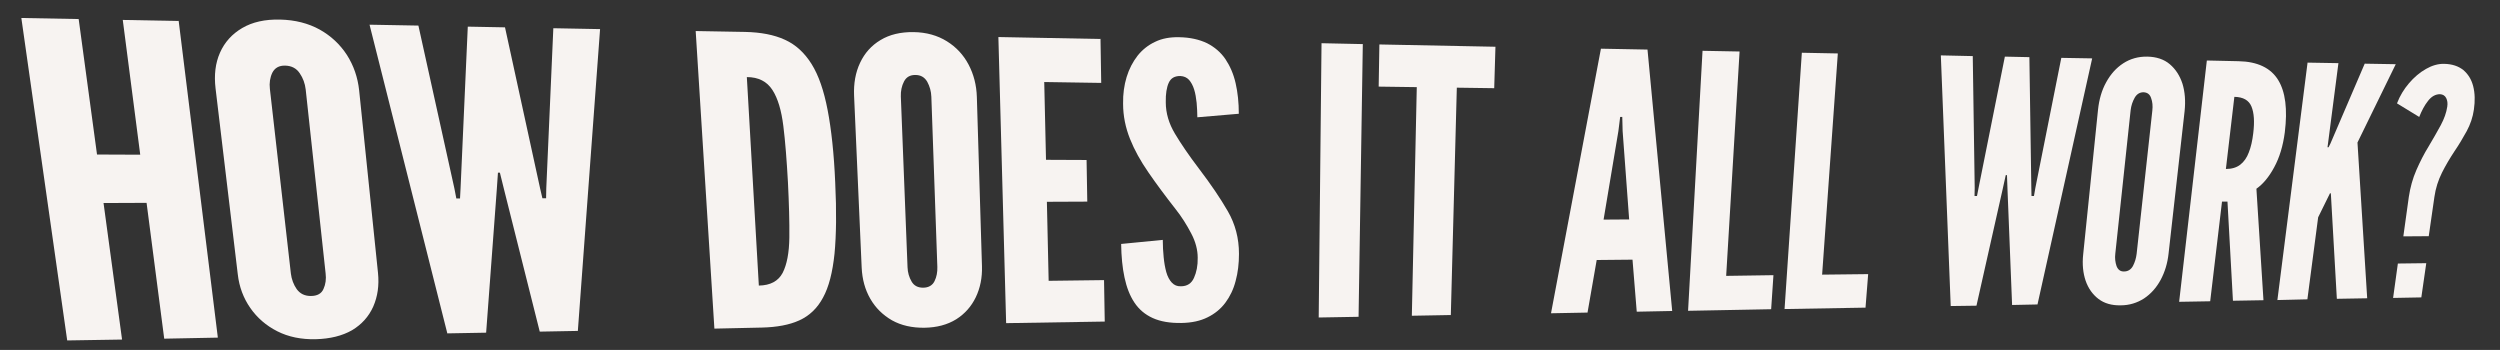
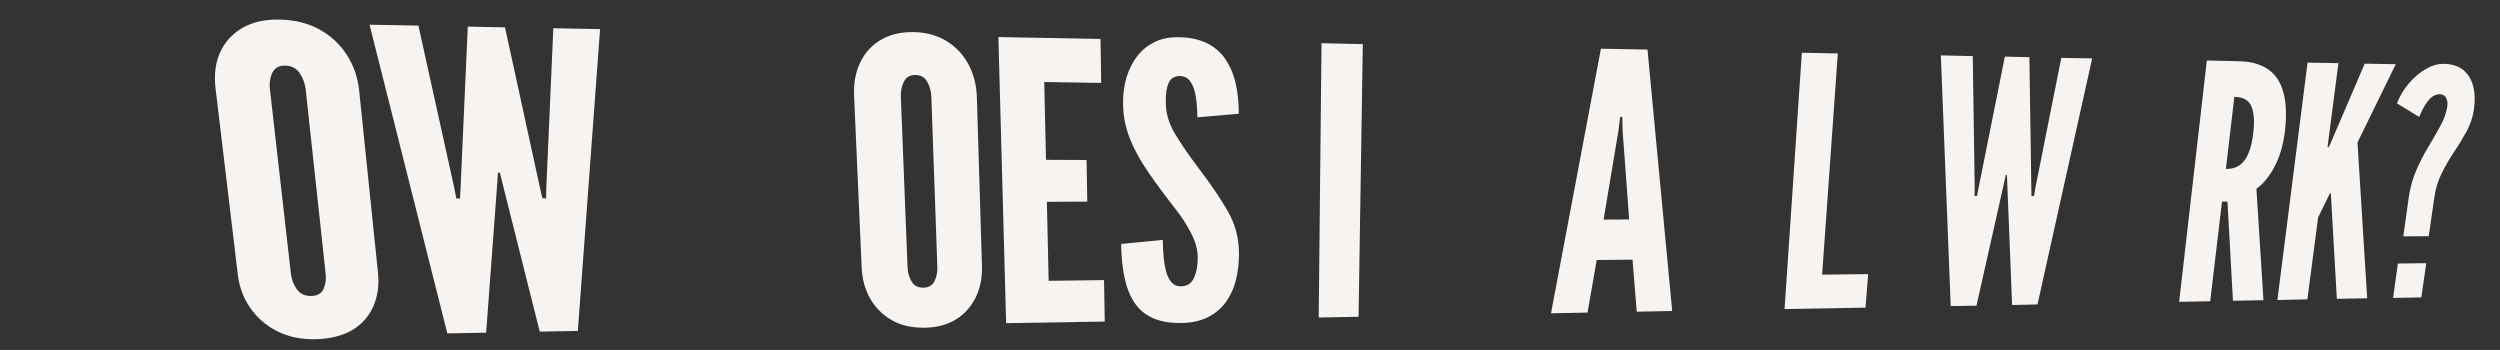
<svg xmlns="http://www.w3.org/2000/svg" version="1.1" id="Layer_1" x="0px" y="0px" viewBox="0 0 1417.3 198.4" style="enable-background:new 0 0 1417.3 198.4;" xml:space="preserve">
  <rect x="0" y="0" width="1417.3" height="198.4" fill="#333333" stroke="none" />
  <style type="text/css">
	.st0{fill:#F7F3F1;}
</style>
  <g>
-     <path class="st0" d="M38.1,193L12.1,10.2l32.5,0.6L55,87.6l24.5,0.1l-9.9-76.4l31.7,0.6l22.2,179.5L93.1,192l-10-77l-24.4,0.1   l10.5,77.4L38.1,193z" />
    <path class="st0" d="M179,192.3c-8.2,0.2-15.5-1.3-21.8-4.5c-6.3-3.2-11.4-7.6-15.3-13.2c-3.9-5.6-6.3-12-7.1-19.1L122.2,50.1   c-0.9-7.6-0.1-14.3,2.5-20.2c2.6-5.9,6.8-10.6,12.6-14c5.8-3.4,12.9-5,21.5-4.8c8.5,0.2,16,2.1,22.5,5.7   c6.4,3.6,11.5,8.4,15.4,14.4c3.8,6,6.1,12.6,6.9,20l10.7,103.6c0.7,7-0.2,13.3-2.7,19c-2.5,5.6-6.5,10.1-12,13.4   C194,190.4,187.1,192.1,179,192.3z M176.2,167.8c3.7,0,6.1-1.4,7.2-4c1.2-2.6,1.6-5.6,1.2-8.8L173.3,50.7c-0.4-3.4-1.5-6.4-3.4-9.2   c-1.9-2.8-4.6-4.2-8.2-4.3c-3.5-0.1-5.9,1.3-7.3,4c-1.3,2.7-1.8,5.8-1.4,9.2l11.9,104.7c0.4,3.2,1.5,6.2,3.3,8.8   C170.1,166.5,172.7,167.8,176.2,167.8z" />
    <path class="st0" d="M253.6,189L209.5,14l27.7,0.5l20.4,92.3l1.1,5.7l2.1,0l0.3-5.7l4.1-91.7l21.1,0.4l19.9,91.3l1.3,5.6l2.1,0   l0.1-5.6l4-90.8l26.5,0.5l-12.6,171.1l-21.6,0.4L285.9,108l-2.5-10.1l-1.1,0l-0.7,10.1l-6,80.6L253.6,189z" />
-     <path class="st0" d="M405,186.3L394.4,17.6l28.1,0.5c8.8,0.2,16.3,1.6,22.4,4.4c6.2,2.8,11.2,7.4,15.2,13.8c4,6.4,7,15.1,9.1,26.1   c2.1,10.9,3.6,24.6,4.3,41.1c0.8,16.4,0.6,29.9-0.4,40.4c-1.1,10.5-3.2,18.8-6.5,24.8c-3.2,6-7.7,10.3-13.4,12.9   c-5.7,2.6-12.8,3.9-21.2,4.1L405,186.3z M430.2,161.9c6.5-0.1,11-2.5,13.5-7.2c2.4-4.7,3.7-11.4,3.8-20.1   c0.1-8.8-0.2-19.2-0.8-31.3c-0.7-12.4-1.5-23-2.6-31.8c-1.1-8.9-3.1-15.7-6.2-20.5c-3.1-4.8-7.9-7.3-14.5-7.3L430.2,161.9z" />
    <path class="st0" d="M524.1,185.8c-7,0.1-13.2-1.3-18.4-4.2c-5.2-3-9.3-7-12.3-12.2c-3-5.2-4.6-11.1-4.9-17.7l-4.3-97.4   c-0.3-7,0.8-13.2,3.4-18.7c2.6-5.5,6.4-9.8,11.6-12.9c5.1-3.1,11.4-4.6,18.7-4.5c7.3,0.1,13.6,1.9,18.9,5.2   c5.3,3.3,9.4,7.7,12.3,13.2c2.9,5.5,4.5,11.6,4.7,18.4l2.9,95.9c0.2,6.5-1,12.4-3.5,17.6c-2.5,5.2-6.2,9.4-11.1,12.5   C537.1,184.1,531.1,185.7,524.1,185.8z M523.3,163.1c3.1,0,5.3-1.3,6.5-3.7c1.2-2.4,1.7-5.2,1.6-8.1l-3.4-96.4   c-0.1-3.1-0.9-5.9-2.3-8.5c-1.5-2.6-3.7-3.9-6.8-3.9c-3,0-5.1,1.2-6.4,3.7c-1.3,2.5-1.9,5.4-1.8,8.5l3.8,96.8   c0.1,3,0.9,5.7,2.3,8.1C518.1,161.9,520.3,163.1,523.3,163.1z" />
    <path class="st0" d="M570.4,183.2L566,21l57.9,1.1l0.4,24.9L592,46.5l1,44.1l23,0.1l0.4,23.6l-22.9,0.1l1,44.8l31.4-0.4l0.4,23.5   L570.4,183.2z" />
    <path class="st0" d="M669.8,183.1c-6.5,0.1-11.9-0.8-16.3-2.8c-4.4-2-7.8-4.9-10.4-8.8c-2.6-3.9-4.4-8.6-5.6-14.2   c-1.2-5.6-1.8-11.9-1.9-19l23.6-2.3c0,3.4,0.2,6.7,0.5,9.8c0.3,3.1,0.8,6,1.5,8.5c0.7,2.5,1.8,4.5,3.1,5.9c1.4,1.5,3.1,2.2,5.2,2.1   c3.5,0,6-1.6,7.4-4.8c1.4-3.1,2.2-6.9,2.1-11.4c0-4.4-1.2-9.1-3.7-13.8c-2.5-4.8-5.4-9.4-8.8-13.7c-5.8-7.4-11-14.4-15.4-20.8   c-4.5-6.5-8-12.8-10.5-19.1c-2.5-6.3-3.9-12.9-3.9-19.9c-0.1-5.5,0.6-10.5,2-15.1c1.4-4.6,3.5-8.6,6.2-12.1c2.7-3.4,6.1-6.1,10-7.9   c3.9-1.9,8.4-2.7,13.5-2.6c6.3,0.1,11.5,1.3,15.9,3.4c4.3,2.2,7.8,5.2,10.4,9c2.6,3.9,4.6,8.4,5.8,13.7c1.2,5.2,1.8,11,1.8,17.3   l-23.5,2c0-2.7-0.2-5.4-0.4-8.2c-0.3-2.7-0.7-5.3-1.4-7.5c-0.7-2.3-1.7-4.1-2.9-5.5c-1.3-1.4-2.9-2.1-5-2.2c-3.2,0-5.3,1.2-6.5,3.8   c-1.2,2.6-1.8,6.3-1.7,11.1c0,6.2,1.8,12.1,5.2,17.8c3.4,5.7,7.9,12.3,13.6,19.8c6.7,8.8,12.2,16.9,16.4,24.2   c4.2,7.3,6.3,15.3,6.3,24.1c0,5.5-0.6,10.7-1.9,15.4c-1.2,4.7-3.2,8.8-5.8,12.3c-2.6,3.5-6,6.3-10.1,8.3   C680.6,181.9,675.7,183,669.8,183.1z" />
    <path class="st0" d="M747.6,180l1.6-155.5l23.4,0.5l-2.4,154.6L747.6,180z" />
-     <path class="st0" d="M800.4,179l2.8-129.6l-21.6-0.3l0.4-23.9l65.8,1.3L847.1,50l-21.2-0.3l-3.4,128.9L800.4,179z" />
    <path class="st0" d="M879.3,177.6l28.3-150l26.4,0.5l14,148.2l-20.1,0.4l-2.4-29.5l-20.3,0.2l-5.2,29.8L879.3,177.6z M909.1,124.5   l14.5-0.1l-3.7-50.1l-0.2-8l-1.2,0l-1,8L909.1,124.5z" />
-     <path class="st0" d="M957,176.2l8.2-147.4l21,0.4l-7.6,127.2l26.8-0.4l-1.3,19.3L957,176.2z" />
    <path class="st0" d="M1011.7,175.2l9.8-145.3l20.4,0.4l-8.9,125.4l26.1-0.3l-1.5,19L1011.7,175.2z" />
    <path class="st0" d="M1105.9,173.5l-5.6-142.1l18.1,0.4l1.1,74.7l-0.1,4.6l1.4,0l0.9-4.6l14.9-74.4l13.9,0.3l1.1,74.1l0.1,4.6   l1.4,0l0.8-4.6l14.7-73.7l17.5,0.3l-31,139.5l-14.4,0.3l-2.6-65.4l-0.3-8.2l-0.7,0l-1.8,8.2l-14.8,65.8L1105.9,173.5z" />
-     <path class="st0" d="M1202.2,173.1c-5,0.1-9.2-1.1-12.5-3.6c-3.3-2.5-5.8-6-7.3-10.3c-1.5-4.4-2-9.4-1.4-15l8.4-81.9   c0.6-5.8,2.1-11.1,4.6-15.6c2.5-4.6,5.7-8.2,9.7-10.8c4-2.6,8.6-3.9,13.7-3.8c5.1,0.1,9.4,1.5,12.7,4.3c3.3,2.8,5.7,6.5,7.2,11.1   c1.4,4.6,1.8,9.8,1.2,15.5l-9.1,80.8c-0.6,5.5-2.1,10.4-4.5,14.9c-2.4,4.4-5.5,7.9-9.4,10.5   C1211.6,171.7,1207.2,173.1,1202.2,173.1z M1204.2,153.9c2.2,0,3.9-1.1,5-3.1c1.1-2.1,1.8-4.4,2.1-6.9l8.9-81.2   c0.3-2.6,0.1-5-0.7-7.1c-0.7-2.2-2.2-3.2-4.3-3.3c-2.1,0-3.8,1-5,3.1c-1.2,2.1-2,4.5-2.3,7.1l-8.7,81.4c-0.3,2.5,0,4.8,0.7,6.9   C1200.7,152.9,1202.1,154,1204.2,153.9z" />
    <path class="st0" d="M1235.4,171.1l15.7-136.8l18,0.4c10.7,0.2,18.2,3.8,22.4,10.6c4.2,6.8,5.4,16.7,3.8,29.7c-1,7.7-3,14.3-6,19.8   c-3,5.6-6.4,9.6-10.1,12.2l4,63.2l-17.3,0.3l-3.1-56.2l-3.1,0l-6.7,56.5L1235.4,171.1z M1261.9,95.8c3.3,0,6-0.8,8.1-2.4   c2.1-1.6,3.8-4,4.9-7c1.2-3,2-6.6,2.5-10.8c0.8-6.5,0.5-11.6-1-15.2c-1.5-3.6-4.7-5.4-9.7-5.5L1261.9,95.8z" />
    <path class="st0" d="M1291.1,170.1l17.1-134.6l17.5,0.3l-5.9,45.5l-0.3,2.2l0.6,0l1.1-2.2l19.4-45.2l17.6,0.3l-21.7,44.4l5.5,88.3   l-17.2,0.3l-3.4-59.8l-0.5,0l-6.7,13.6l-6.1,46.5L1291.1,170.1z" />
    <path class="st0" d="M1362.5,134l3.1-22.3c0.8-5.4,2.2-10.5,4.3-15.3c2.1-4.8,4.4-9.3,7-13.5c2.5-4.2,4.8-8.2,6.8-11.9   c2-3.7,3.2-7.2,3.7-10.5c0.3-1.9,0.1-3.5-0.6-4.9c-0.7-1.4-1.9-2.1-3.5-2.2c-2.5,0-4.8,1.2-6.8,3.8c-2,2.5-3.6,5.6-5,9.1l-12.6-7.7   c1.6-4.2,3.9-8,6.8-11.4c2.9-3.4,6.1-6.1,9.6-8.1c3.5-2,7-3,10.4-2.9c4.5,0.1,8,1.3,10.8,3.5c2.7,2.3,4.6,5.3,5.6,9.2   c1,3.9,1.1,8.3,0.4,13.2c-0.6,4.3-2,8.4-4.1,12.3c-2.1,3.8-4.4,7.7-7,11.5c-2.5,3.8-4.9,7.8-7,12c-2.1,4.2-3.6,8.8-4.3,13.8   l-3.2,22.2L1362.5,134z M1356.7,168.9l2.7-19.5l16.1-0.2l-2.8,19.4L1356.7,168.9z" />
  </g>
</svg>